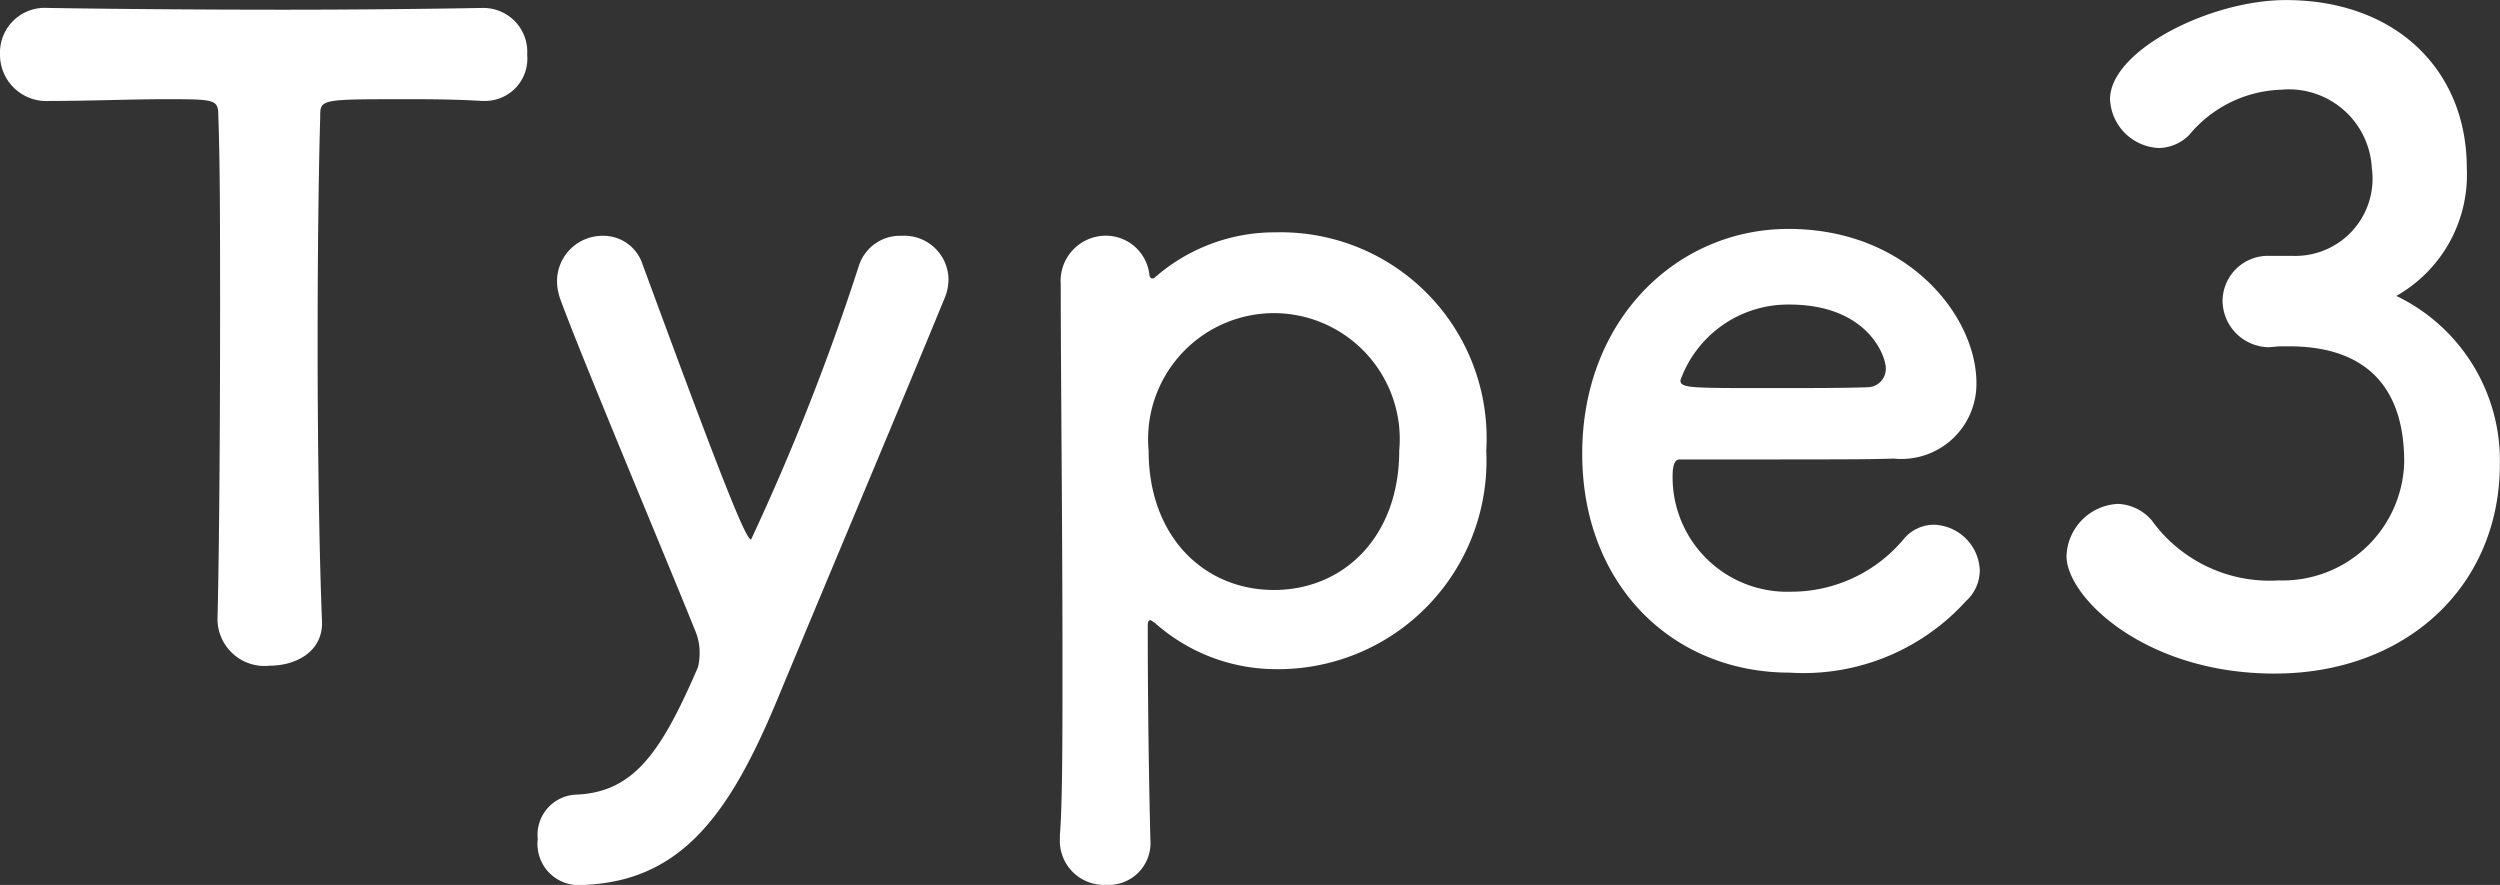
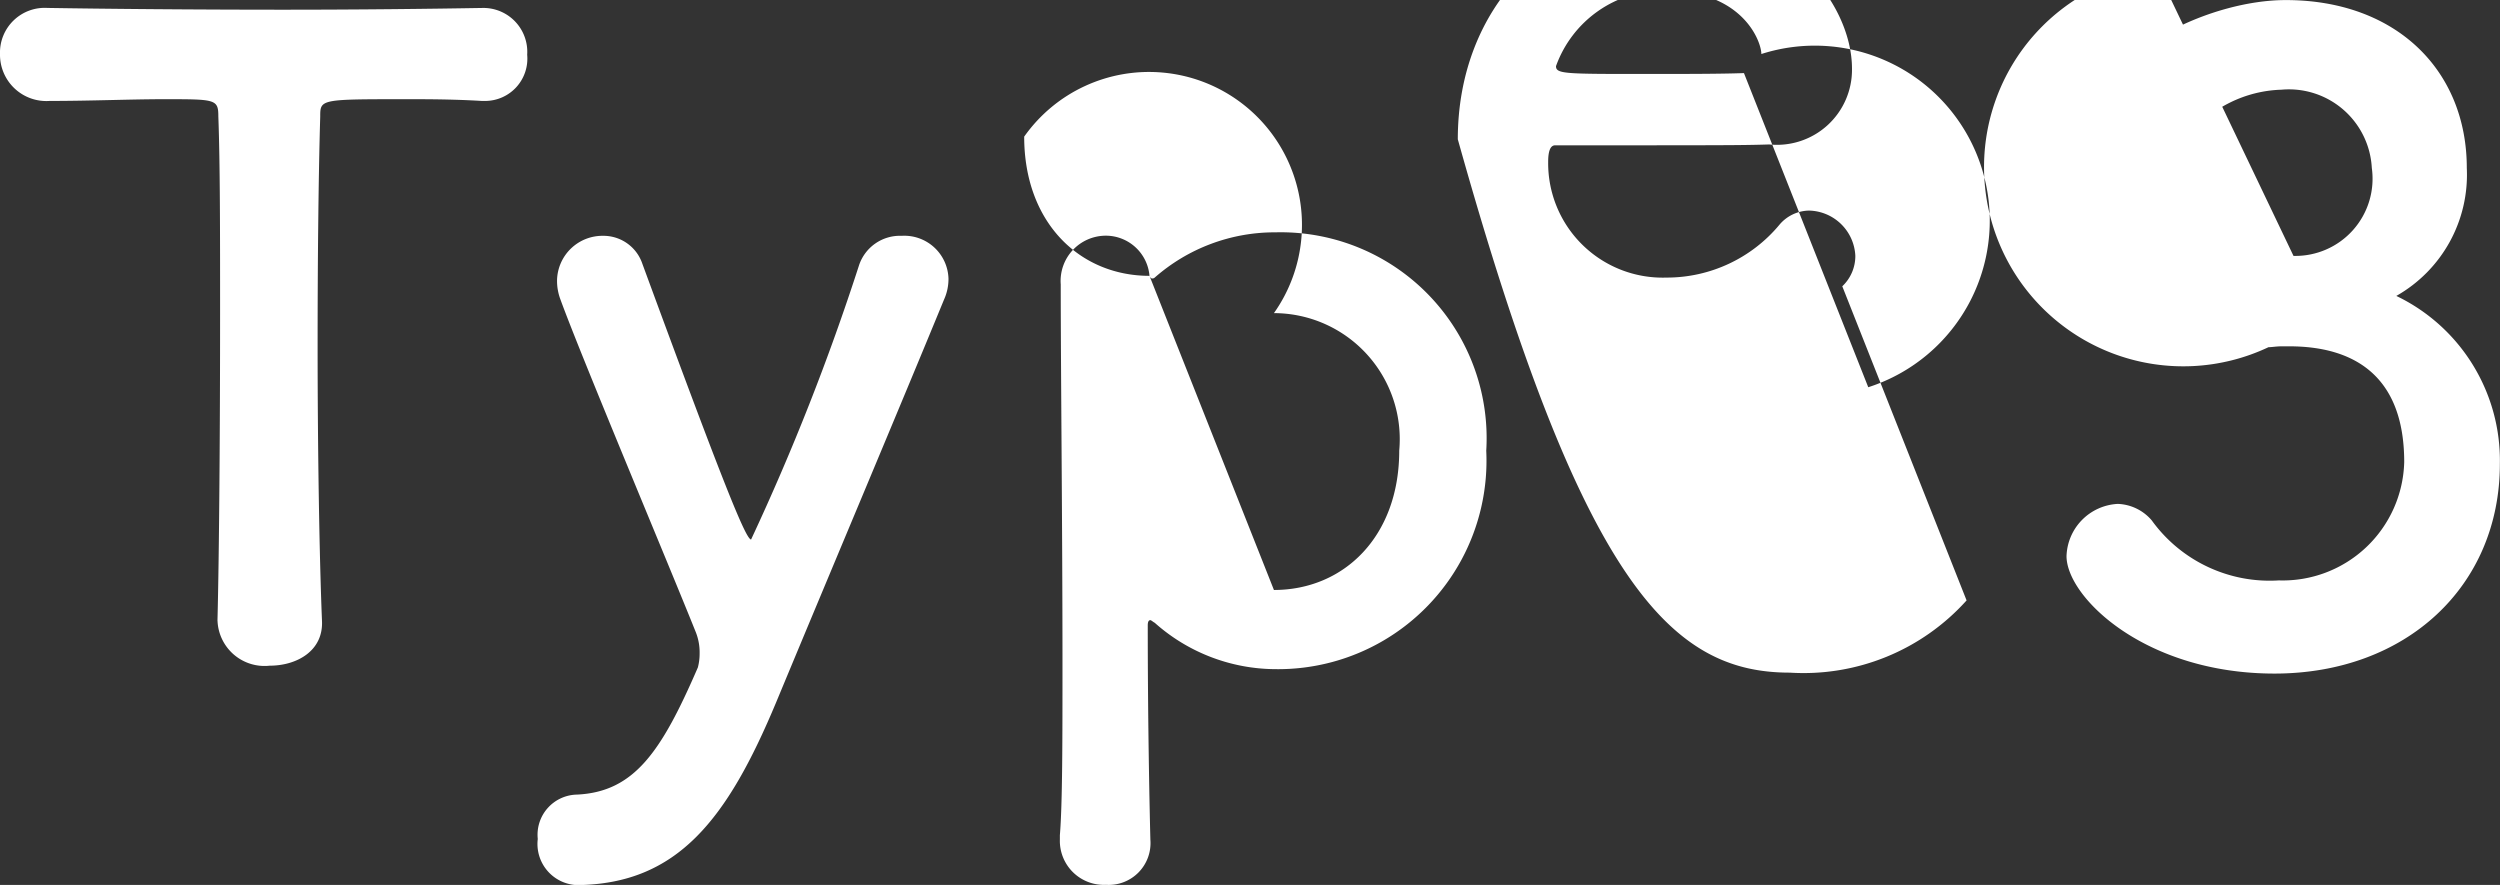
<svg xmlns="http://www.w3.org/2000/svg" width="74.698" height="26.442" viewBox="0 0 74.698 26.442">
  <rect x="0" y="0" width="74.698" height="26.442" fill="#333333" stroke="none" />
-   <path id="Path_106889" data-name="Path 106889" d="M7.02-1.092A1.406,1.406,0,0,0,8.58.234c.806,0,1.612-.442,1.56-1.352-.078-1.924-.13-5.1-.13-8.216,0-2.548.026-5.07.078-6.838,0-.52,0-.52,2.574-.52.624,0,1.378,0,2.262.052h.1a1.263,1.263,0,0,0,1.248-1.378,1.312,1.312,0,0,0-1.352-1.4c-1.482.026-3.692.052-5.9.052-2.7,0-5.46-.026-7.02-.052H1.95A1.336,1.336,0,0,0,.52-18.044,1.385,1.385,0,0,0,2-16.64c1.222,0,2.444-.052,3.432-.052,1.534,0,1.612,0,1.612.52.052,1.378.052,3.536.052,5.824,0,3.432-.026,7.2-.078,9.23ZM23.712,1.326c1.534-3.692,3.77-9,5.018-12.038a1.491,1.491,0,0,0,.13-.624,1.321,1.321,0,0,0-1.4-1.274,1.288,1.288,0,0,0-1.274.884,70.744,70.744,0,0,1-3.224,8.19c-.156,0-.832-1.664-3.25-8.242a1.226,1.226,0,0,0-1.17-.832,1.358,1.358,0,0,0-1.378,1.326,1.572,1.572,0,0,0,.1.572c.624,1.716,3.25,7.956,4.03,9.906a1.639,1.639,0,0,1,.13.676,1.629,1.629,0,0,1-.052.416c-1.092,2.522-1.9,3.718-3.614,3.8a1.2,1.2,0,0,0-1.17,1.326,1.23,1.23,0,0,0,1.17,1.378C20.774,6.76,22.256,4.81,23.712,1.326Zm11.154-12.74a1.311,1.311,0,0,0-1.3-1.2,1.353,1.353,0,0,0-1.352,1.456c0,2.47.052,7.358.052,11.284,0,2.288,0,4.238-.078,5.174v.13a1.315,1.315,0,0,0,1.378,1.352,1.249,1.249,0,0,0,1.326-1.352c-.026-1.066-.078-3.536-.078-6.4q0-.156.078-.156c.026,0,.078.052.13.078A5.455,5.455,0,0,0,38.636.338a6.227,6.227,0,0,0,6.292-6.526,6.153,6.153,0,0,0-6.292-6.526,5.434,5.434,0,0,0-3.614,1.352.1.1,0,0,1-.078.026Q34.9-11.336,34.866-11.414Zm3.718,9.386c-2.08,0-3.744-1.586-3.744-4.16A3.766,3.766,0,0,1,38.584-10.3a3.766,3.766,0,0,1,3.744,4.108C42.328-3.614,40.664-2.028,38.584-2.028Zm20.7.312a1.243,1.243,0,0,0,.39-.91,1.418,1.418,0,0,0-1.378-1.352,1.182,1.182,0,0,0-.884.416,4.379,4.379,0,0,1-3.38,1.586,3.422,3.422,0,0,1-3.536-3.458c0-.286.052-.494.208-.494,5.044,0,5.59,0,6.4-.026a2.243,2.243,0,0,0,2.47-2.262c0-1.976-2.028-4.6-5.616-4.6-3.354,0-6.162,2.73-6.162,6.708C47.788-2.236,50.44.442,54,.442A6.547,6.547,0,0,0,59.28-1.716Zm-2.938-6.37c-.7.026-1.872.026-2.938.026-2.418,0-2.678,0-2.678-.234a3.416,3.416,0,0,1,3.25-2.262c2.34,0,2.886,1.534,2.886,1.9A.55.55,0,0,1,56.342-8.086Zm11.934-3.926a1.358,1.358,0,0,0-1.352,1.352A1.4,1.4,0,0,0,68.3-9.282c.1,0,.234-.026.39-.026h.234c1.846,0,3.432.806,3.432,3.458a3.632,3.632,0,0,1-3.744,3.536,4.345,4.345,0,0,1-3.8-1.794A1.4,1.4,0,0,0,63.8-4.6a1.614,1.614,0,0,0-1.534,1.56c0,1.222,2.34,3.51,6.214,3.51,3.926,0,6.734-2.6,6.734-6.266a5.455,5.455,0,0,0-3.094-5.018,4.161,4.161,0,0,0,2.106-3.822c0-2.912-2.106-5.018-5.408-5.018-2.262,0-5.252,1.508-5.252,2.964a1.525,1.525,0,0,0,1.456,1.456,1.306,1.306,0,0,0,.91-.39,3.718,3.718,0,0,1,2.756-1.352,2.48,2.48,0,0,1,2.7,2.34,2.307,2.307,0,0,1-2.34,2.626Z" transform="translate(-0.52 19.656)" fill="#fff" />
+   <path id="Path_106889" data-name="Path 106889" d="M7.02-1.092A1.406,1.406,0,0,0,8.58.234c.806,0,1.612-.442,1.56-1.352-.078-1.924-.13-5.1-.13-8.216,0-2.548.026-5.07.078-6.838,0-.52,0-.52,2.574-.52.624,0,1.378,0,2.262.052h.1a1.263,1.263,0,0,0,1.248-1.378,1.312,1.312,0,0,0-1.352-1.4c-1.482.026-3.692.052-5.9.052-2.7,0-5.46-.026-7.02-.052H1.95A1.336,1.336,0,0,0,.52-18.044,1.385,1.385,0,0,0,2-16.64c1.222,0,2.444-.052,3.432-.052,1.534,0,1.612,0,1.612.52.052,1.378.052,3.536.052,5.824,0,3.432-.026,7.2-.078,9.23ZM23.712,1.326c1.534-3.692,3.77-9,5.018-12.038a1.491,1.491,0,0,0,.13-.624,1.321,1.321,0,0,0-1.4-1.274,1.288,1.288,0,0,0-1.274.884,70.744,70.744,0,0,1-3.224,8.19c-.156,0-.832-1.664-3.25-8.242a1.226,1.226,0,0,0-1.17-.832,1.358,1.358,0,0,0-1.378,1.326,1.572,1.572,0,0,0,.1.572c.624,1.716,3.25,7.956,4.03,9.906a1.639,1.639,0,0,1,.13.676,1.629,1.629,0,0,1-.052.416c-1.092,2.522-1.9,3.718-3.614,3.8a1.2,1.2,0,0,0-1.17,1.326,1.23,1.23,0,0,0,1.17,1.378C20.774,6.76,22.256,4.81,23.712,1.326Zm11.154-12.74a1.311,1.311,0,0,0-1.3-1.2,1.353,1.353,0,0,0-1.352,1.456c0,2.47.052,7.358.052,11.284,0,2.288,0,4.238-.078,5.174v.13a1.315,1.315,0,0,0,1.378,1.352,1.249,1.249,0,0,0,1.326-1.352c-.026-1.066-.078-3.536-.078-6.4q0-.156.078-.156c.026,0,.078.052.13.078A5.455,5.455,0,0,0,38.636.338a6.227,6.227,0,0,0,6.292-6.526,6.153,6.153,0,0,0-6.292-6.526,5.434,5.434,0,0,0-3.614,1.352.1.1,0,0,1-.078.026Q34.9-11.336,34.866-11.414Zc-2.08,0-3.744-1.586-3.744-4.16A3.766,3.766,0,0,1,38.584-10.3a3.766,3.766,0,0,1,3.744,4.108C42.328-3.614,40.664-2.028,38.584-2.028Zm20.7.312a1.243,1.243,0,0,0,.39-.91,1.418,1.418,0,0,0-1.378-1.352,1.182,1.182,0,0,0-.884.416,4.379,4.379,0,0,1-3.38,1.586,3.422,3.422,0,0,1-3.536-3.458c0-.286.052-.494.208-.494,5.044,0,5.59,0,6.4-.026a2.243,2.243,0,0,0,2.47-2.262c0-1.976-2.028-4.6-5.616-4.6-3.354,0-6.162,2.73-6.162,6.708C47.788-2.236,50.44.442,54,.442A6.547,6.547,0,0,0,59.28-1.716Zm-2.938-6.37c-.7.026-1.872.026-2.938.026-2.418,0-2.678,0-2.678-.234a3.416,3.416,0,0,1,3.25-2.262c2.34,0,2.886,1.534,2.886,1.9A.55.55,0,0,1,56.342-8.086Zm11.934-3.926a1.358,1.358,0,0,0-1.352,1.352A1.4,1.4,0,0,0,68.3-9.282c.1,0,.234-.026.39-.026h.234c1.846,0,3.432.806,3.432,3.458a3.632,3.632,0,0,1-3.744,3.536,4.345,4.345,0,0,1-3.8-1.794A1.4,1.4,0,0,0,63.8-4.6a1.614,1.614,0,0,0-1.534,1.56c0,1.222,2.34,3.51,6.214,3.51,3.926,0,6.734-2.6,6.734-6.266a5.455,5.455,0,0,0-3.094-5.018,4.161,4.161,0,0,0,2.106-3.822c0-2.912-2.106-5.018-5.408-5.018-2.262,0-5.252,1.508-5.252,2.964a1.525,1.525,0,0,0,1.456,1.456,1.306,1.306,0,0,0,.91-.39,3.718,3.718,0,0,1,2.756-1.352,2.48,2.48,0,0,1,2.7,2.34,2.307,2.307,0,0,1-2.34,2.626Z" transform="translate(-0.52 19.656)" fill="#fff" />
</svg>